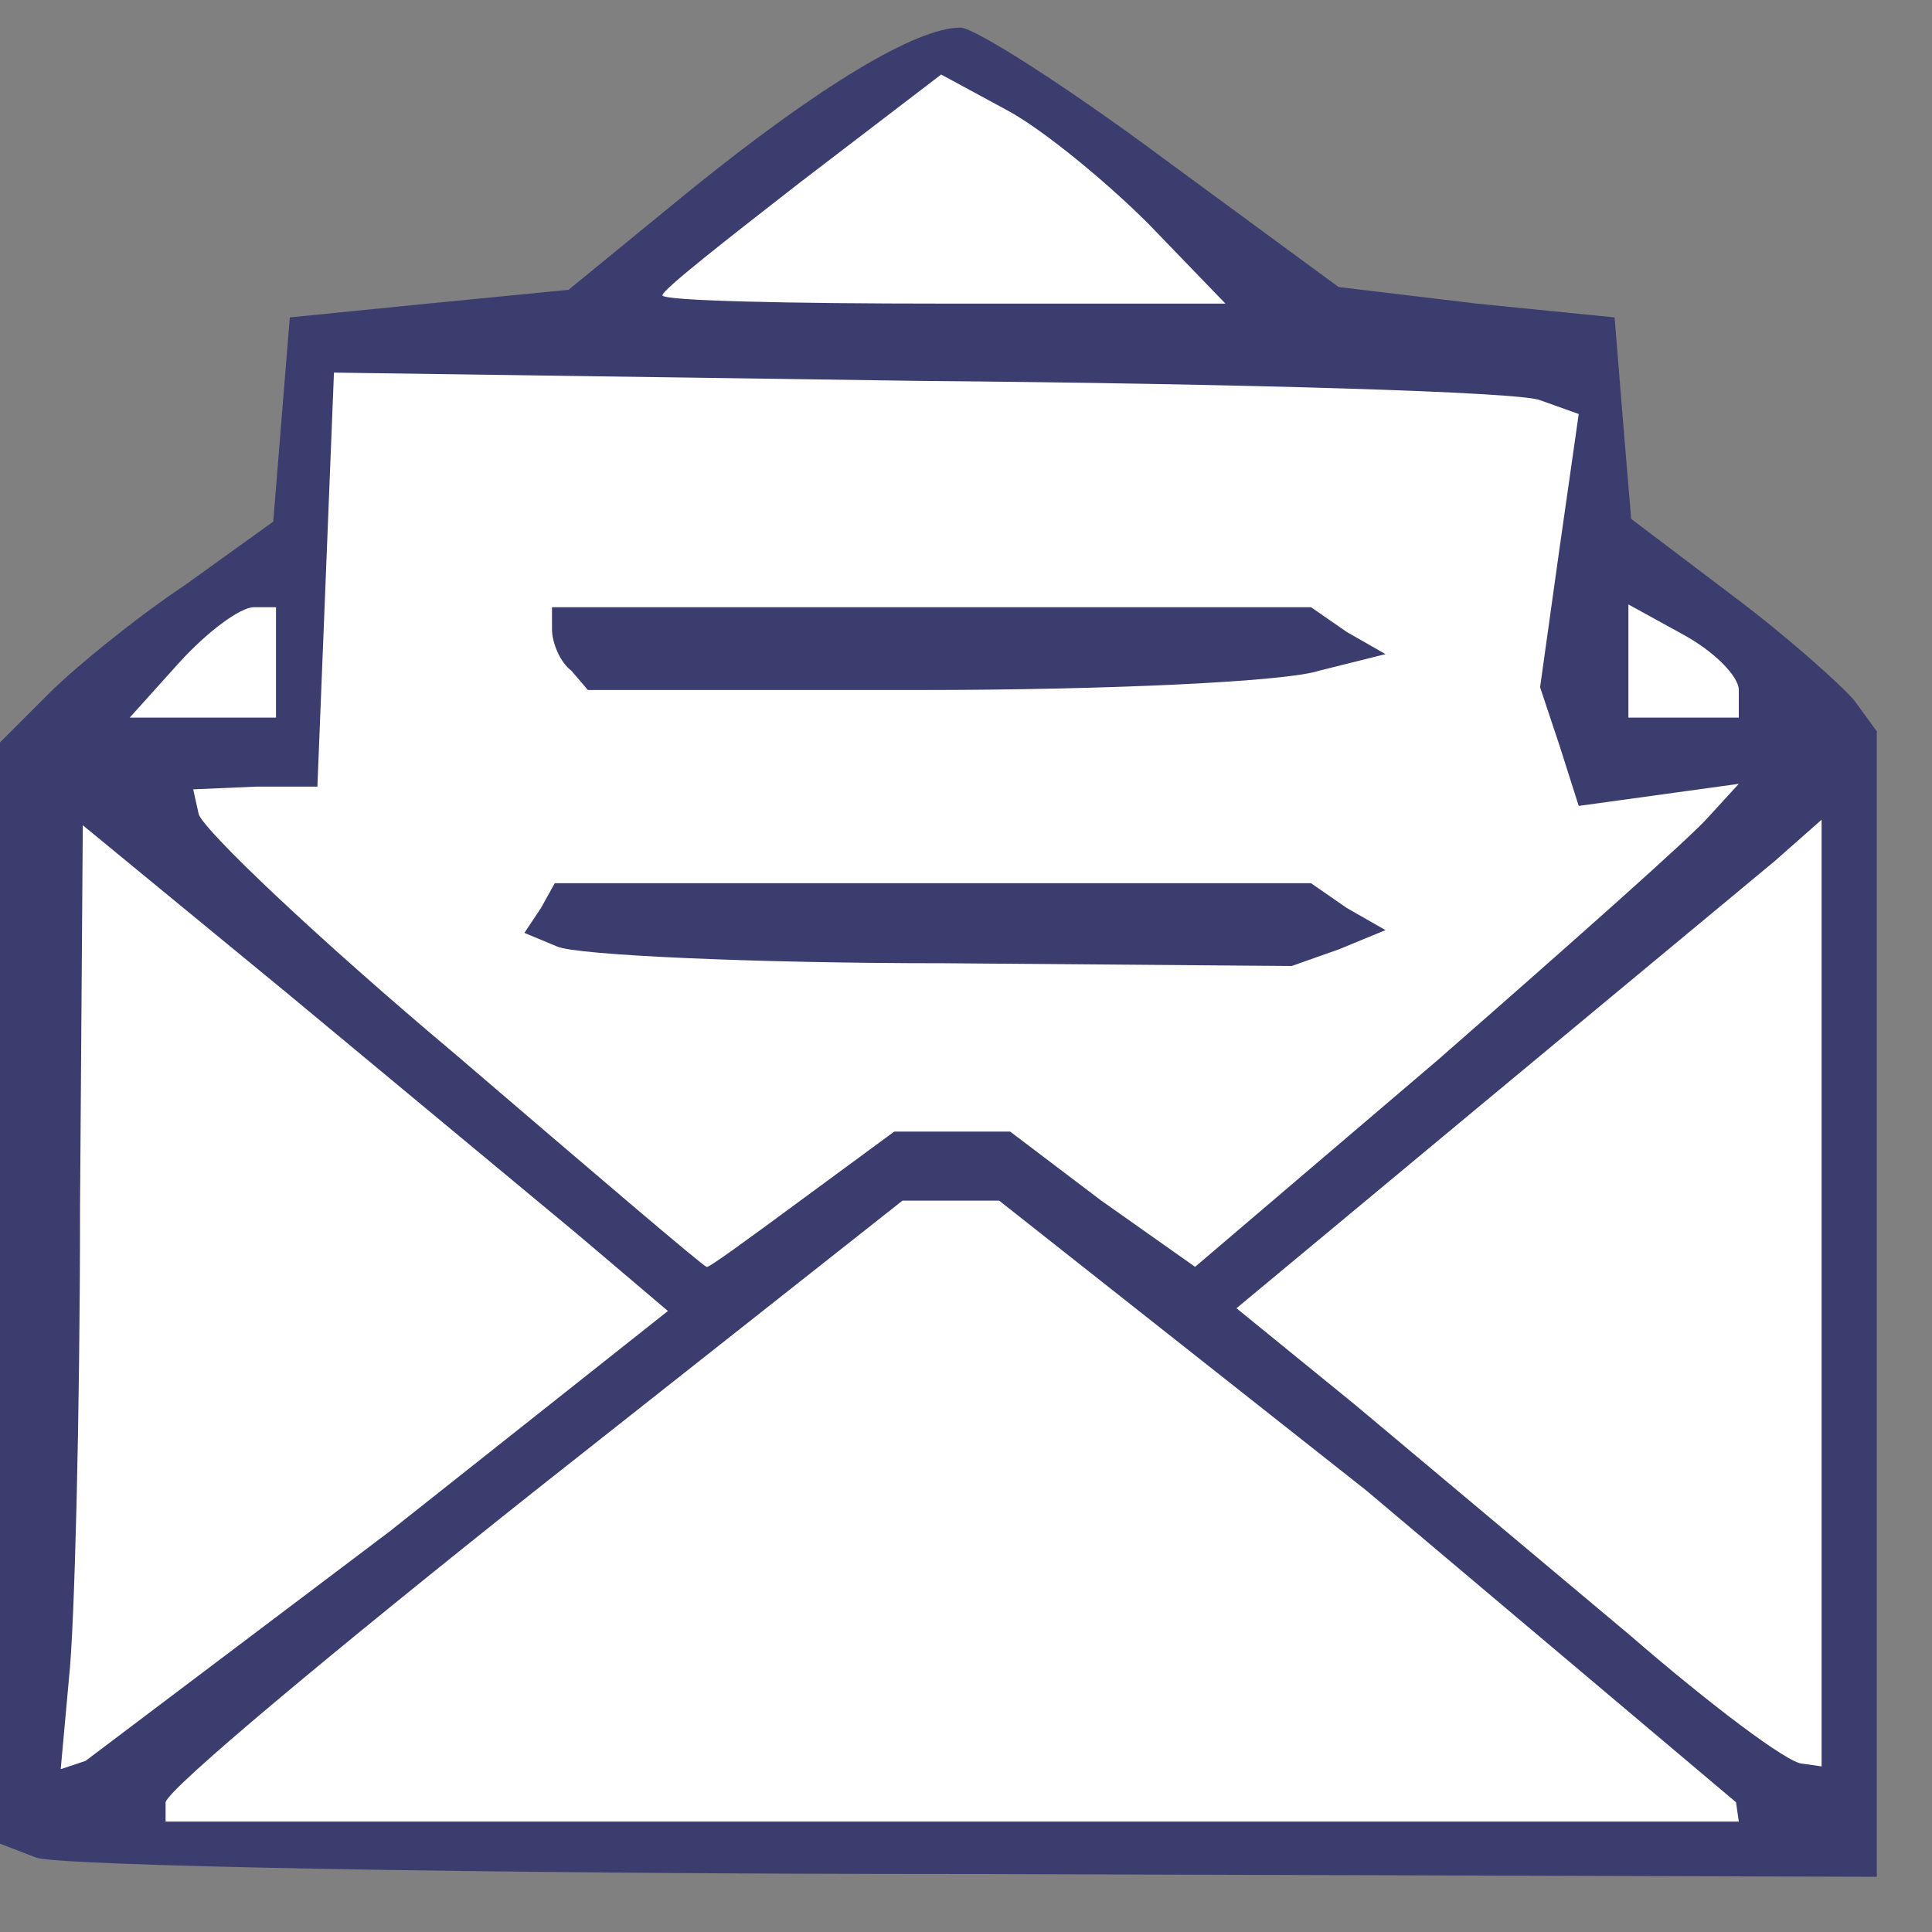
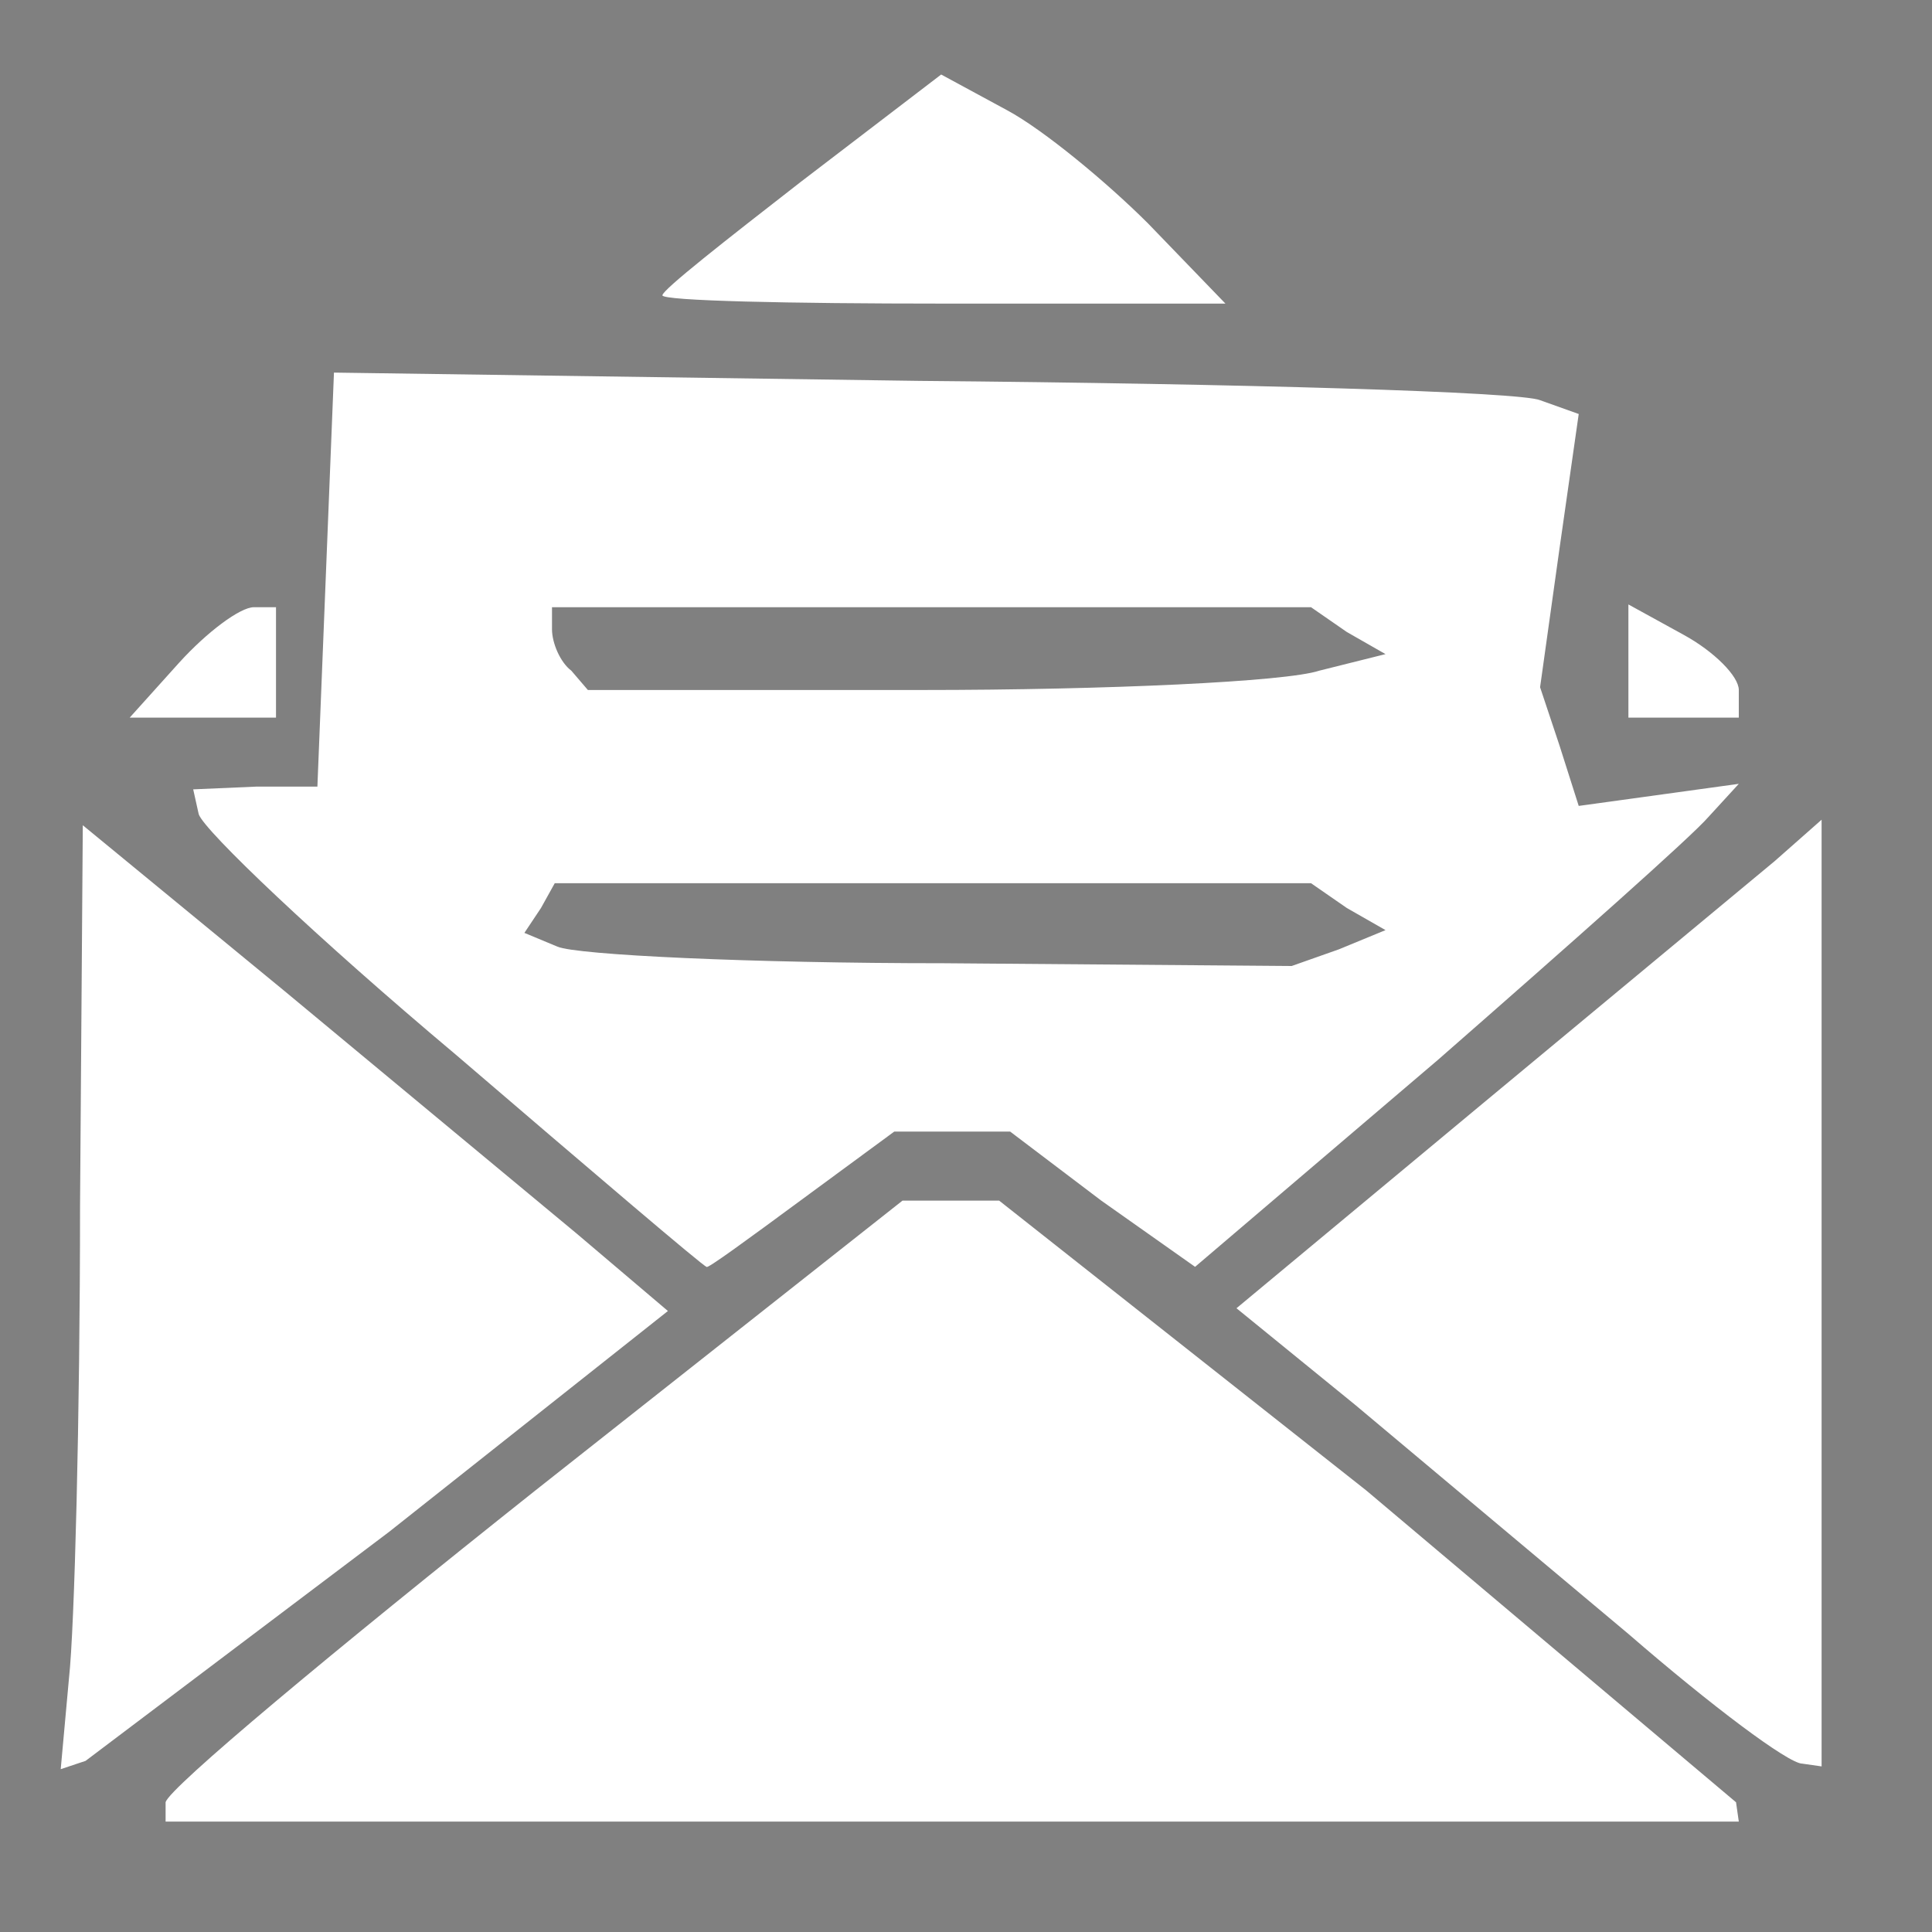
<svg xmlns="http://www.w3.org/2000/svg" width="35" height="35" preserveAspectRatio="xMidYMid meet">
  <rect width="100%" height="100%" fill="#808080" stroke="none" />
-   <path d="M.65 33.65L0 33.4V13.45l.9-.9c.45-.45 1.55-1.35 2.45-1.95l1.6-1.15.3-3.7 2.5-.25 2.55-.25 2.2-1.8C14.85 1.55 16.6.5 17.4.5c.25 0 1.9 1.05 3.65 2.35l3.2 2.35 2.5.3 2.5.25.15 1.85.15 1.8 1.85 1.4c1 .75 2 1.65 2.2 1.9l.4.55V34l-16.35-.05c-9.05 0-16.7-.15-17-.3z" fill="#3b3d6e" />
  <path d="M3 32.65c.05-.25 3.05-2.75 6.7-5.65l6.65-5.25h1.75L24.75 27l6.7 5.65.05.35H3v-.35zM1.25 30.4c.1-.9.2-4.75.2-8.55l.05-6.9 3.65 3 5.3 4.4 1.65 1.4-5.05 4-5.5 4.15-.45.15.15-1.65zm28.25-.8l-4.95-4.15-2.15-1.75 4.45-3.7 5.3-4.4.85-.75V32l-.35-.05c-.25 0-1.65-1.05-3.15-2.35zM8.25 19.1C5.75 17 3.7 15.05 3.6 14.75l-.1-.45 1.15-.05h1.1l.3-7.5 10.6.15c5.85.05 10.9.2 11.25.35l.7.25-.35 2.45-.35 2.5.35 1.05.35 1.1 2.9-.4-.55.6c-.3.35-2.5 2.3-4.9 4.4l-4.4 3.75-1.7-1.2-1.65-1.25h-2.1l-1.7 1.25c-.95.7-1.7 1.25-1.7 1.2-.05 0-2.1-1.75-4.55-3.85zm16-1.9l.85-.35-.7-.4-.65-.45h-13.7l-.25.45-.3.45.6.25c.35.15 3.5.3 7 .3l6.3.05.85-.3zm-.35-5.05l1.2-.3-.7-.4-.65-.45H10v.4c0 .25.15.6.35.75l.3.35h6.05c3.35 0 6.6-.15 7.2-.35zM3.25 12c.5-.55 1.1-1 1.35-1H5v2H2.35l.9-1zm26.25 0v-1.05l1 .55c.55.3 1 .75 1 1v.5h-2v-1zM12 5.35c0-.1 1.15-1 2.5-2.05l2.55-1.95 1.2.65c.65.35 1.8 1.3 2.55 2.05l1.4 1.45h-5.1c-2.8 0-5.1-.05-5.1-.15z" fill="#fff" />
</svg>